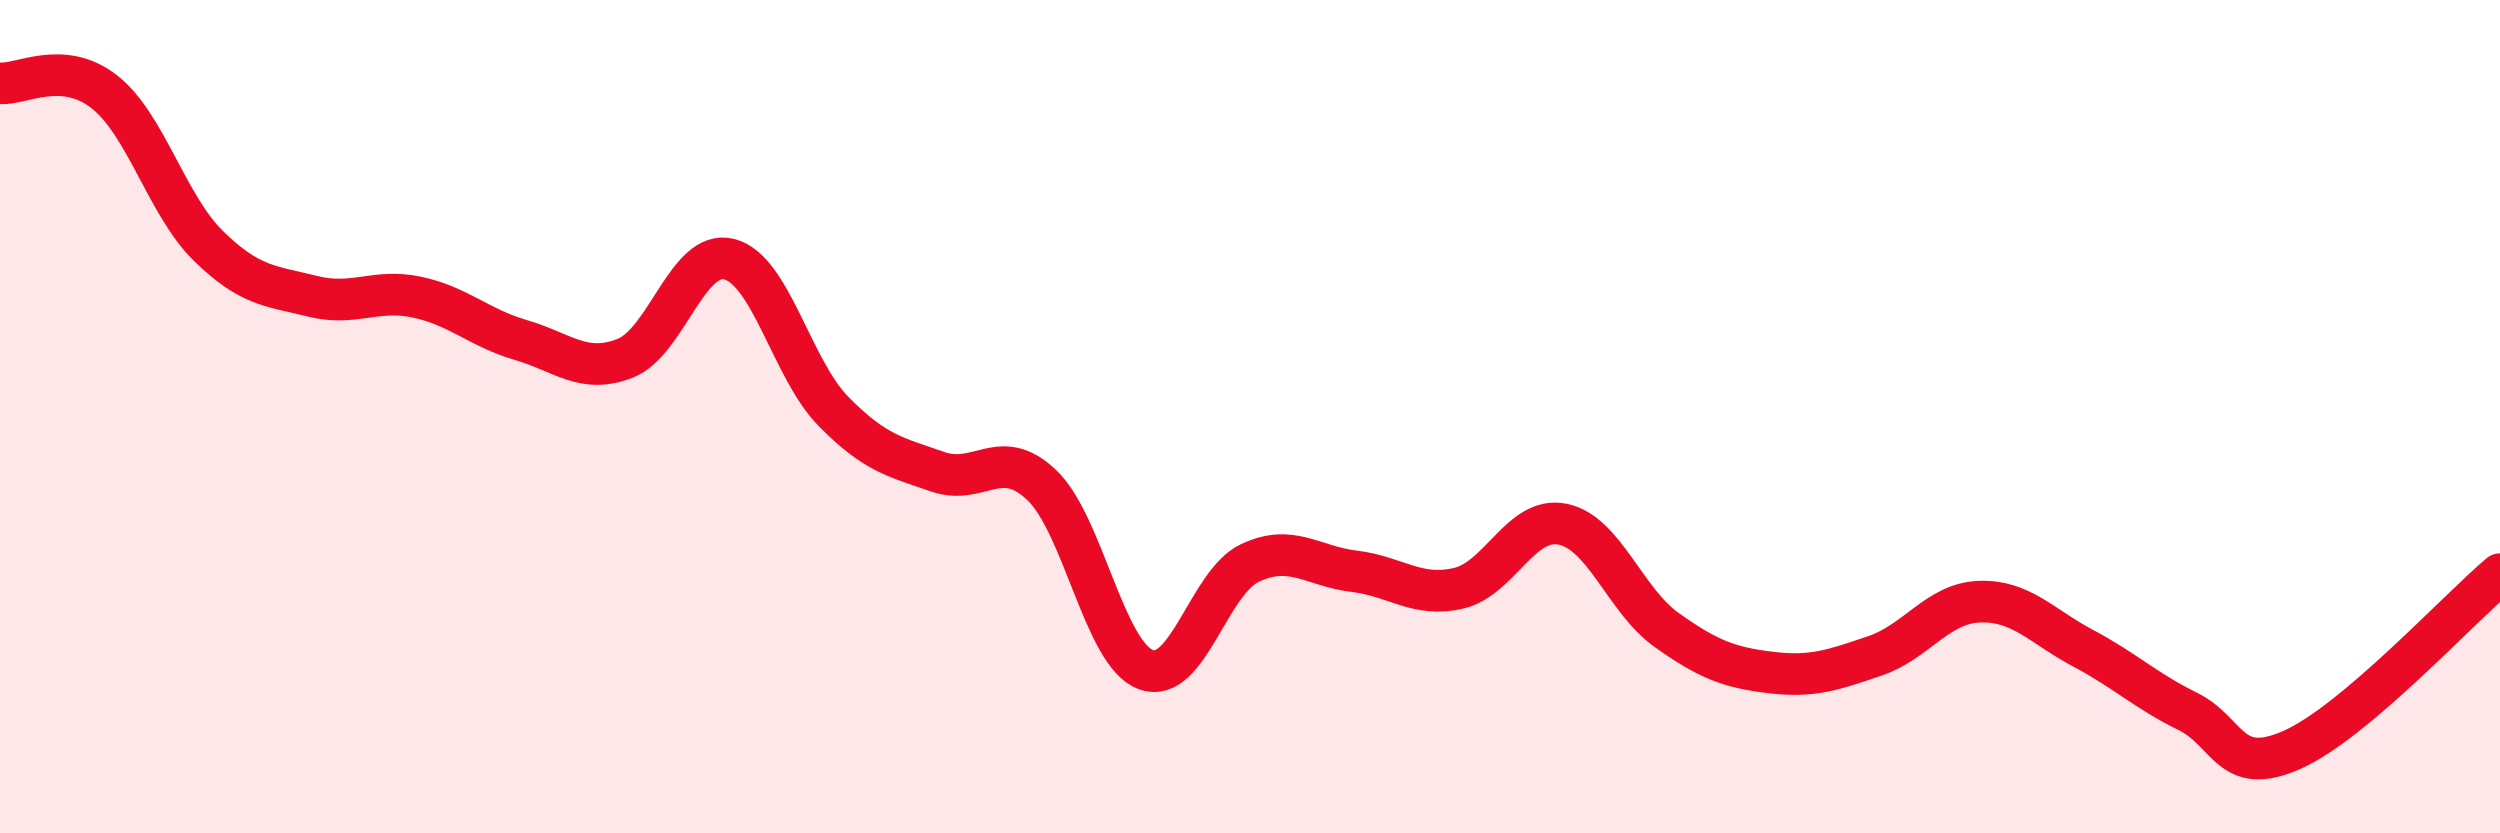
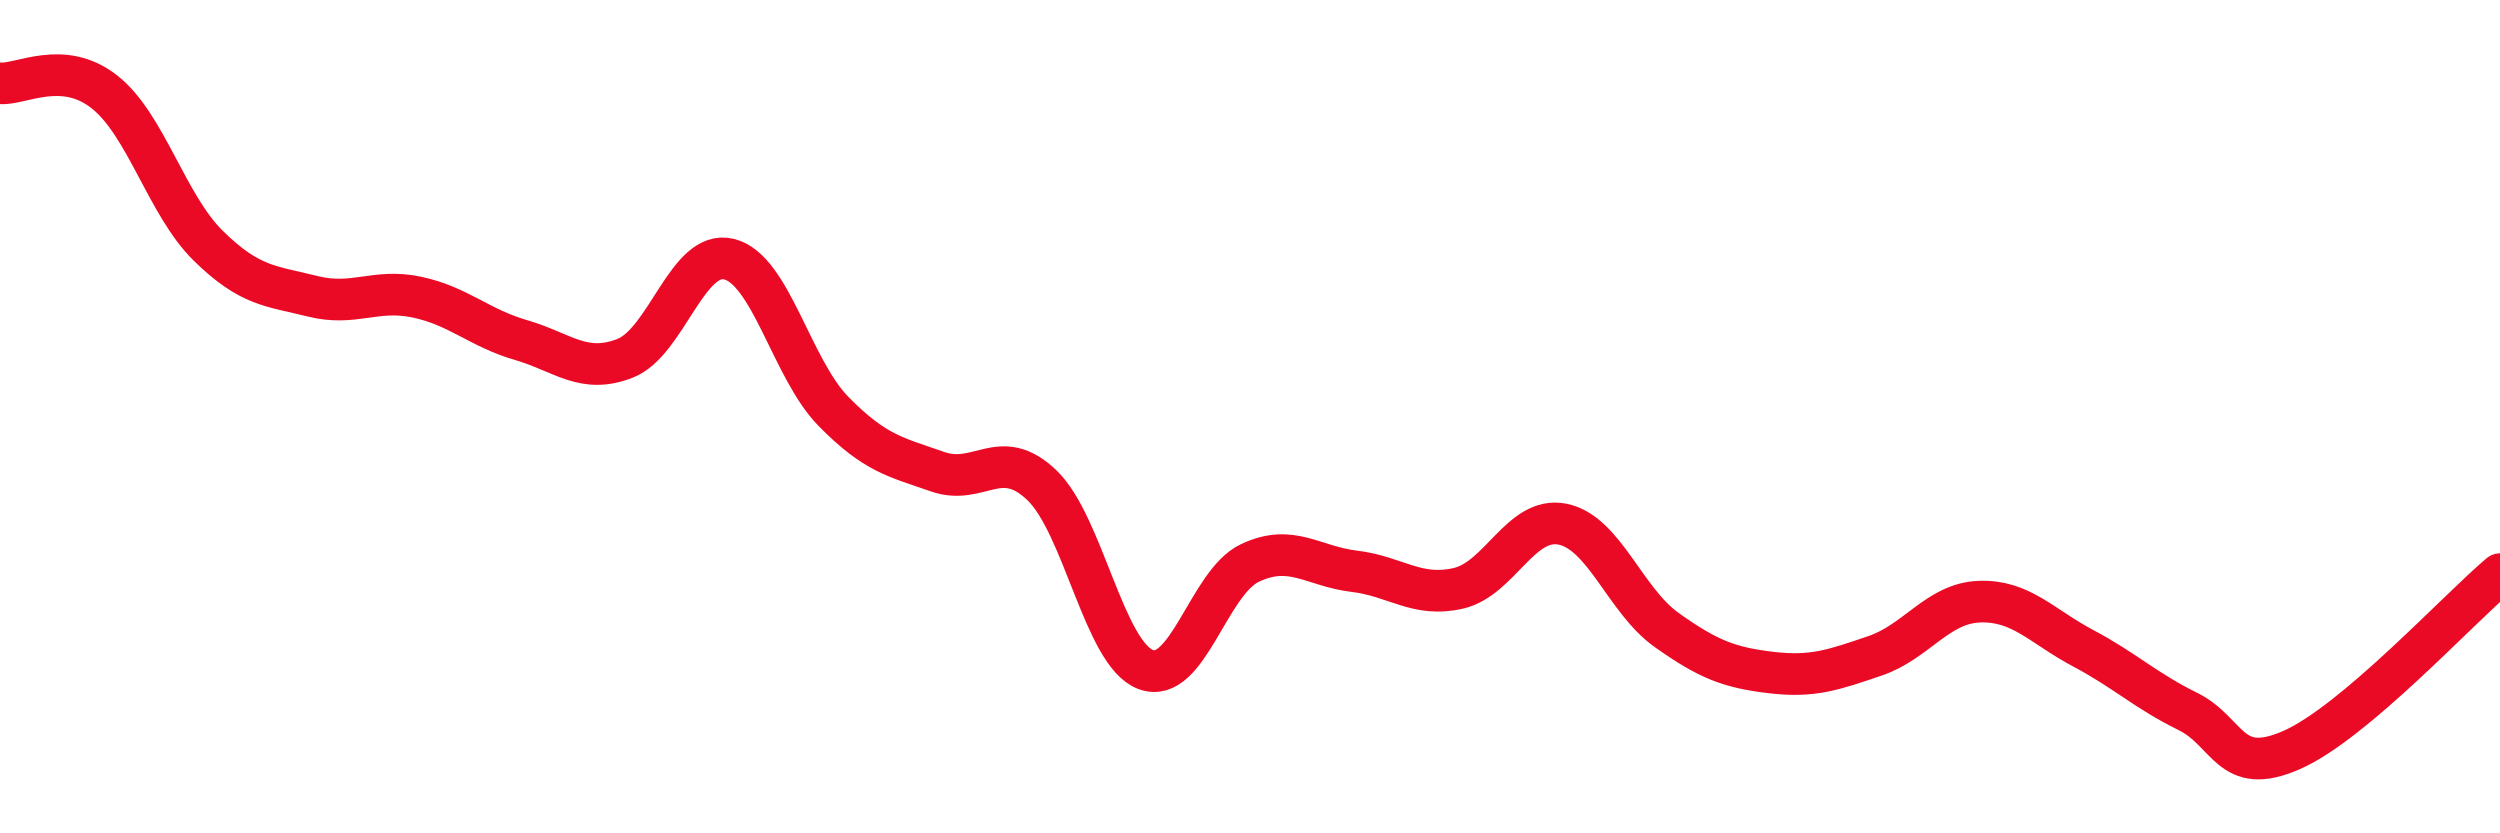
<svg xmlns="http://www.w3.org/2000/svg" width="60" height="20" viewBox="0 0 60 20">
-   <path d="M 0,2 C 0.5,2.04 1.5,1.42 2.5,2.2 C 3.5,2.98 4,4.92 5,5.9 C 6,6.88 6.5,6.86 7.5,7.11 C 8.5,7.36 9,6.92 10,7.13 C 11,7.34 11.5,7.87 12.5,8.16 C 13.5,8.45 14,8.99 15,8.6 C 16,8.21 16.5,5.97 17.5,6.22 C 18.5,6.47 19,8.85 20,9.87 C 21,10.89 21.5,10.97 22.5,11.32 C 23.5,11.67 24,10.69 25,11.64 C 26,12.59 26.5,15.7 27.5,16.07 C 28.5,16.44 29,13.98 30,13.51 C 31,13.04 31.5,13.59 32.5,13.71 C 33.5,13.83 34,14.35 35,14.12 C 36,13.89 36.5,12.38 37.5,12.58 C 38.5,12.78 39,14.41 40,15.12 C 41,15.83 41.5,16.02 42.5,16.14 C 43.5,16.26 44,16.08 45,15.74 C 46,15.4 46.5,14.48 47.5,14.44 C 48.5,14.4 49,15.03 50,15.56 C 51,16.09 51.5,16.58 52.5,17.07 C 53.5,17.56 53.5,18.66 55,18 C 56.5,17.34 59,14.62 60,13.78L60 20L0 20Z" fill="#EB0A25" opacity="0.1" stroke-linecap="round" stroke-linejoin="round" />
  <path d="M 0,2 C 0.5,2.04 1.5,1.42 2.5,2.2 C 3.5,2.98 4,4.92 5,5.9 C 6,6.88 6.5,6.86 7.5,7.11 C 8.5,7.36 9,6.92 10,7.13 C 11,7.34 11.5,7.87 12.5,8.16 C 13.5,8.45 14,8.99 15,8.6 C 16,8.21 16.5,5.97 17.5,6.22 C 18.5,6.47 19,8.85 20,9.87 C 21,10.89 21.5,10.97 22.5,11.32 C 23.5,11.67 24,10.69 25,11.64 C 26,12.59 26.5,15.7 27.5,16.07 C 28.5,16.44 29,13.98 30,13.51 C 31,13.04 31.5,13.59 32.5,13.71 C 33.5,13.83 34,14.35 35,14.12 C 36,13.89 36.5,12.38 37.5,12.58 C 38.5,12.78 39,14.41 40,15.12 C 41,15.83 41.5,16.02 42.5,16.14 C 43.5,16.26 44,16.08 45,15.74 C 46,15.4 46.5,14.48 47.5,14.44 C 48.5,14.4 49,15.03 50,15.56 C 51,16.09 51.5,16.58 52.5,17.07 C 53.5,17.56 53.5,18.66 55,18 C 56.5,17.34 59,14.62 60,13.78" stroke="#EB0A25" stroke-width="1" fill="none" stroke-linecap="round" stroke-linejoin="round" />
</svg>